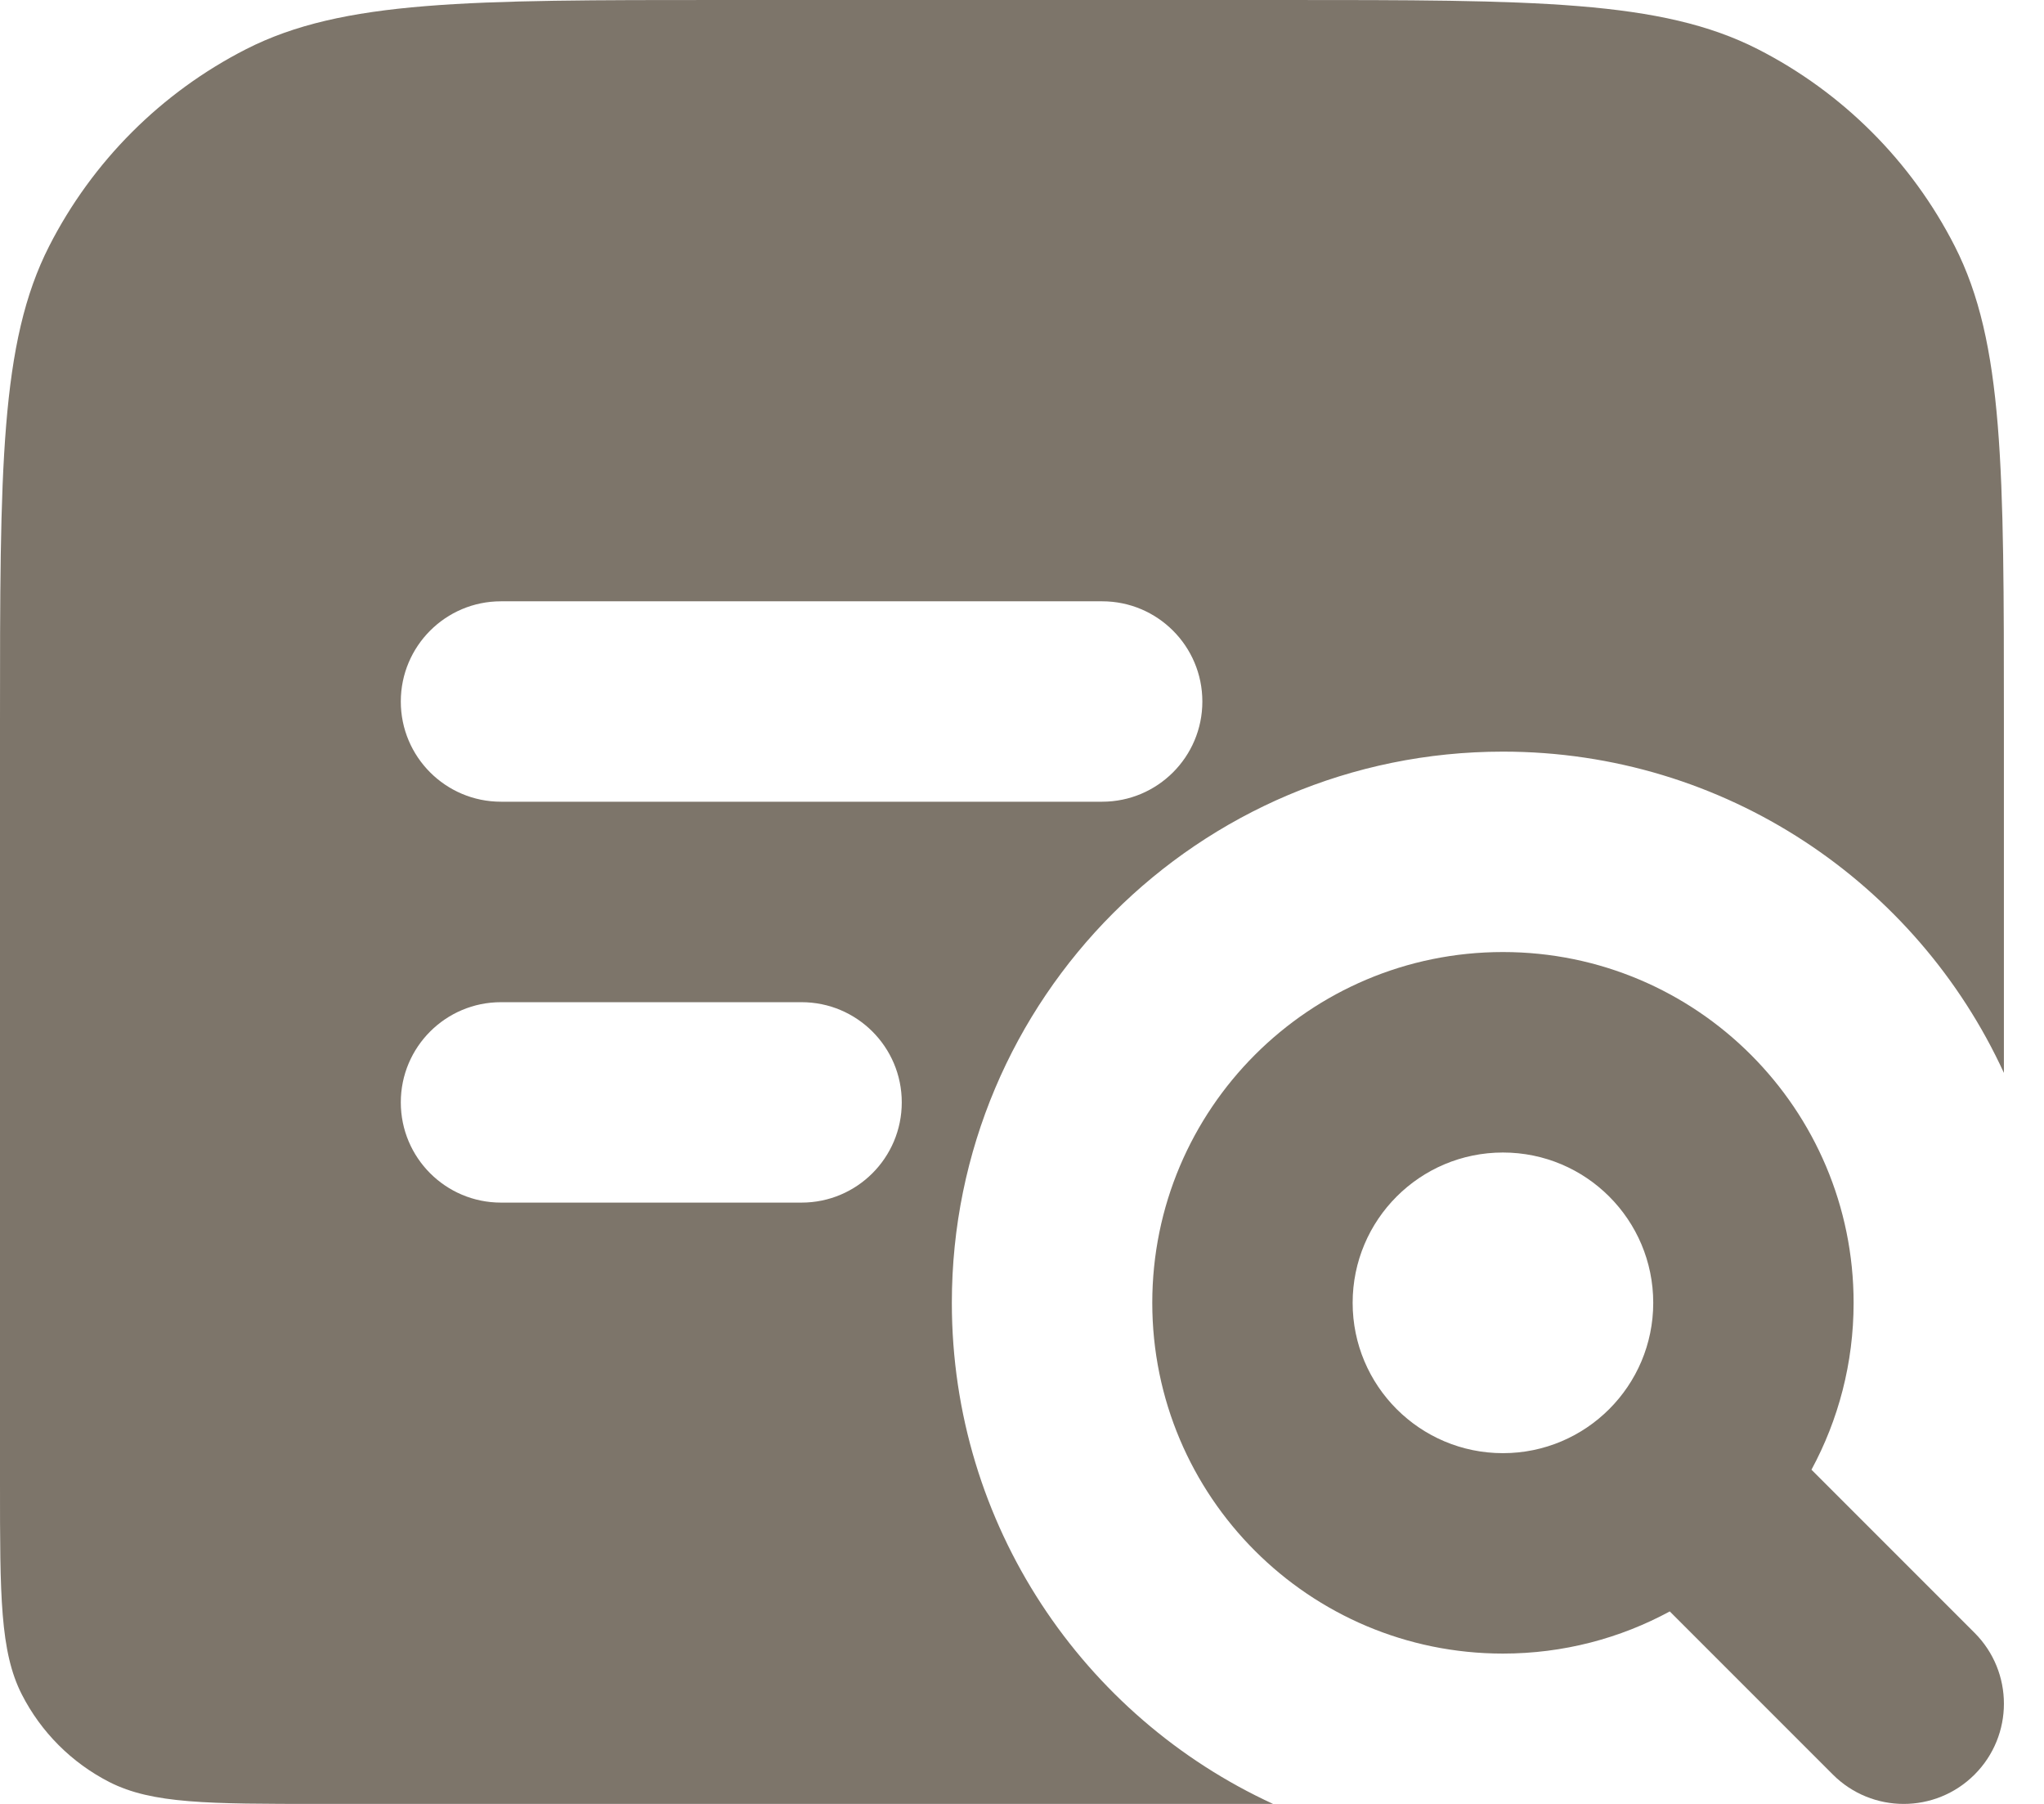
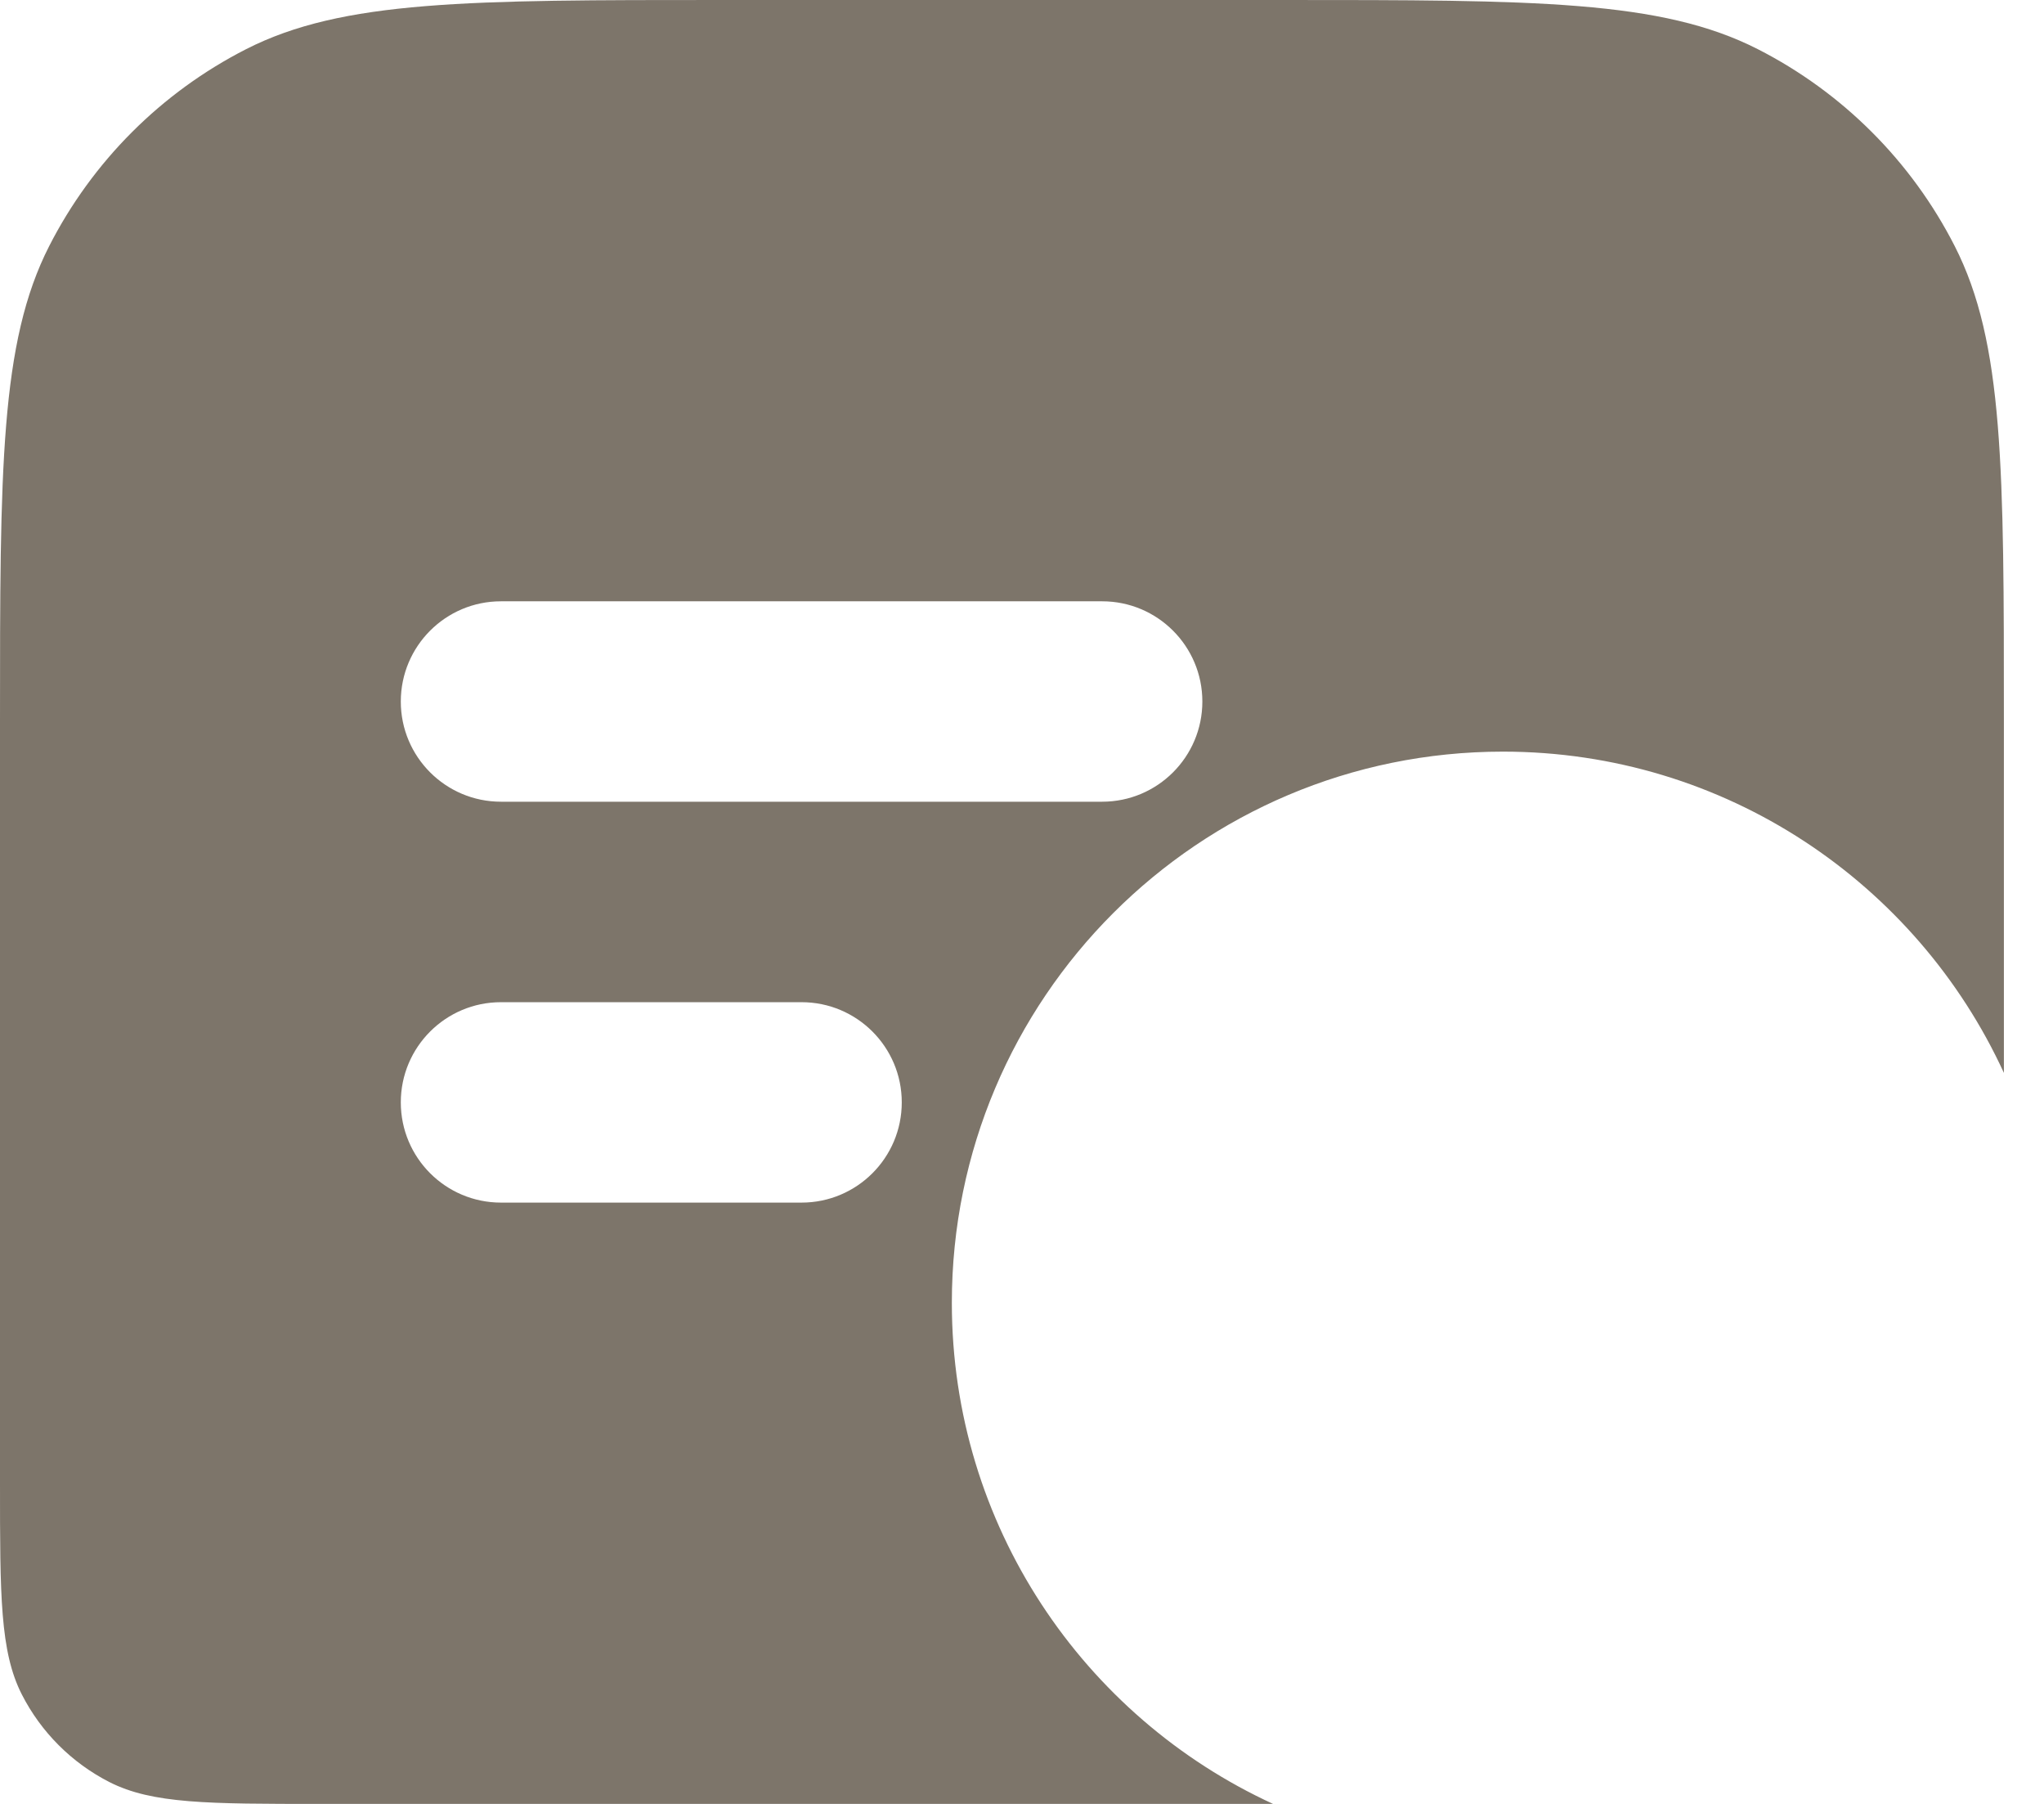
<svg xmlns="http://www.w3.org/2000/svg" width="34" height="30" viewBox="0 0 34 30" fill="none">
  <path fill-rule="evenodd" clip-rule="evenodd" d="M0.817 4.095C0 5.699 0 7.8 0 12V24.667C0 26.534 0 27.467 0.363 28.18C0.683 28.807 1.193 29.317 1.82 29.637C2.533 30 3.466 30 5.333 30H21.176C18.023 28.551 15.833 25.364 15.833 21.667C15.833 16.604 19.937 12.5 25 12.5C28.698 12.5 31.884 14.689 33.333 17.843V12C33.333 7.8 33.333 5.699 32.516 4.095C31.797 2.684 30.649 1.536 29.238 0.817C27.634 0 25.534 0 21.333 0H12C7.8 0 5.699 0 4.095 0.817C2.684 1.536 1.536 2.684 0.817 4.095ZM8.333 10C7.413 10 6.667 10.746 6.667 11.667C6.667 12.587 7.413 13.333 8.333 13.333H18.333C19.254 13.333 20 12.587 20 11.667C20 10.746 19.254 10 18.333 10H8.333ZM8.333 16.667C7.413 16.667 6.667 17.413 6.667 18.333C6.667 19.254 7.413 20 8.333 20H13.333C14.254 20 15 19.254 15 18.333C15 17.413 14.254 16.667 13.333 16.667H8.333Z" fill="#7D756A" />
-   <path fill-rule="evenodd" clip-rule="evenodd" d="M25 27.5C26.005 27.5 26.95 27.246 27.775 26.799L30.488 29.512C31.139 30.163 32.194 30.163 32.845 29.512C33.496 28.861 33.496 27.806 32.845 27.155L30.132 24.442C30.579 23.616 30.833 22.671 30.833 21.667C30.833 18.445 28.222 15.833 25 15.833C21.778 15.833 19.167 18.445 19.167 21.667C19.167 24.888 21.778 27.5 25 27.5ZM25 24.167C26.381 24.167 27.5 23.047 27.5 21.667C27.5 20.286 26.381 19.167 25 19.167C23.619 19.167 22.5 20.286 22.5 21.667C22.5 23.047 23.619 24.167 25 24.167Z" fill="#7D756A" />
</svg>